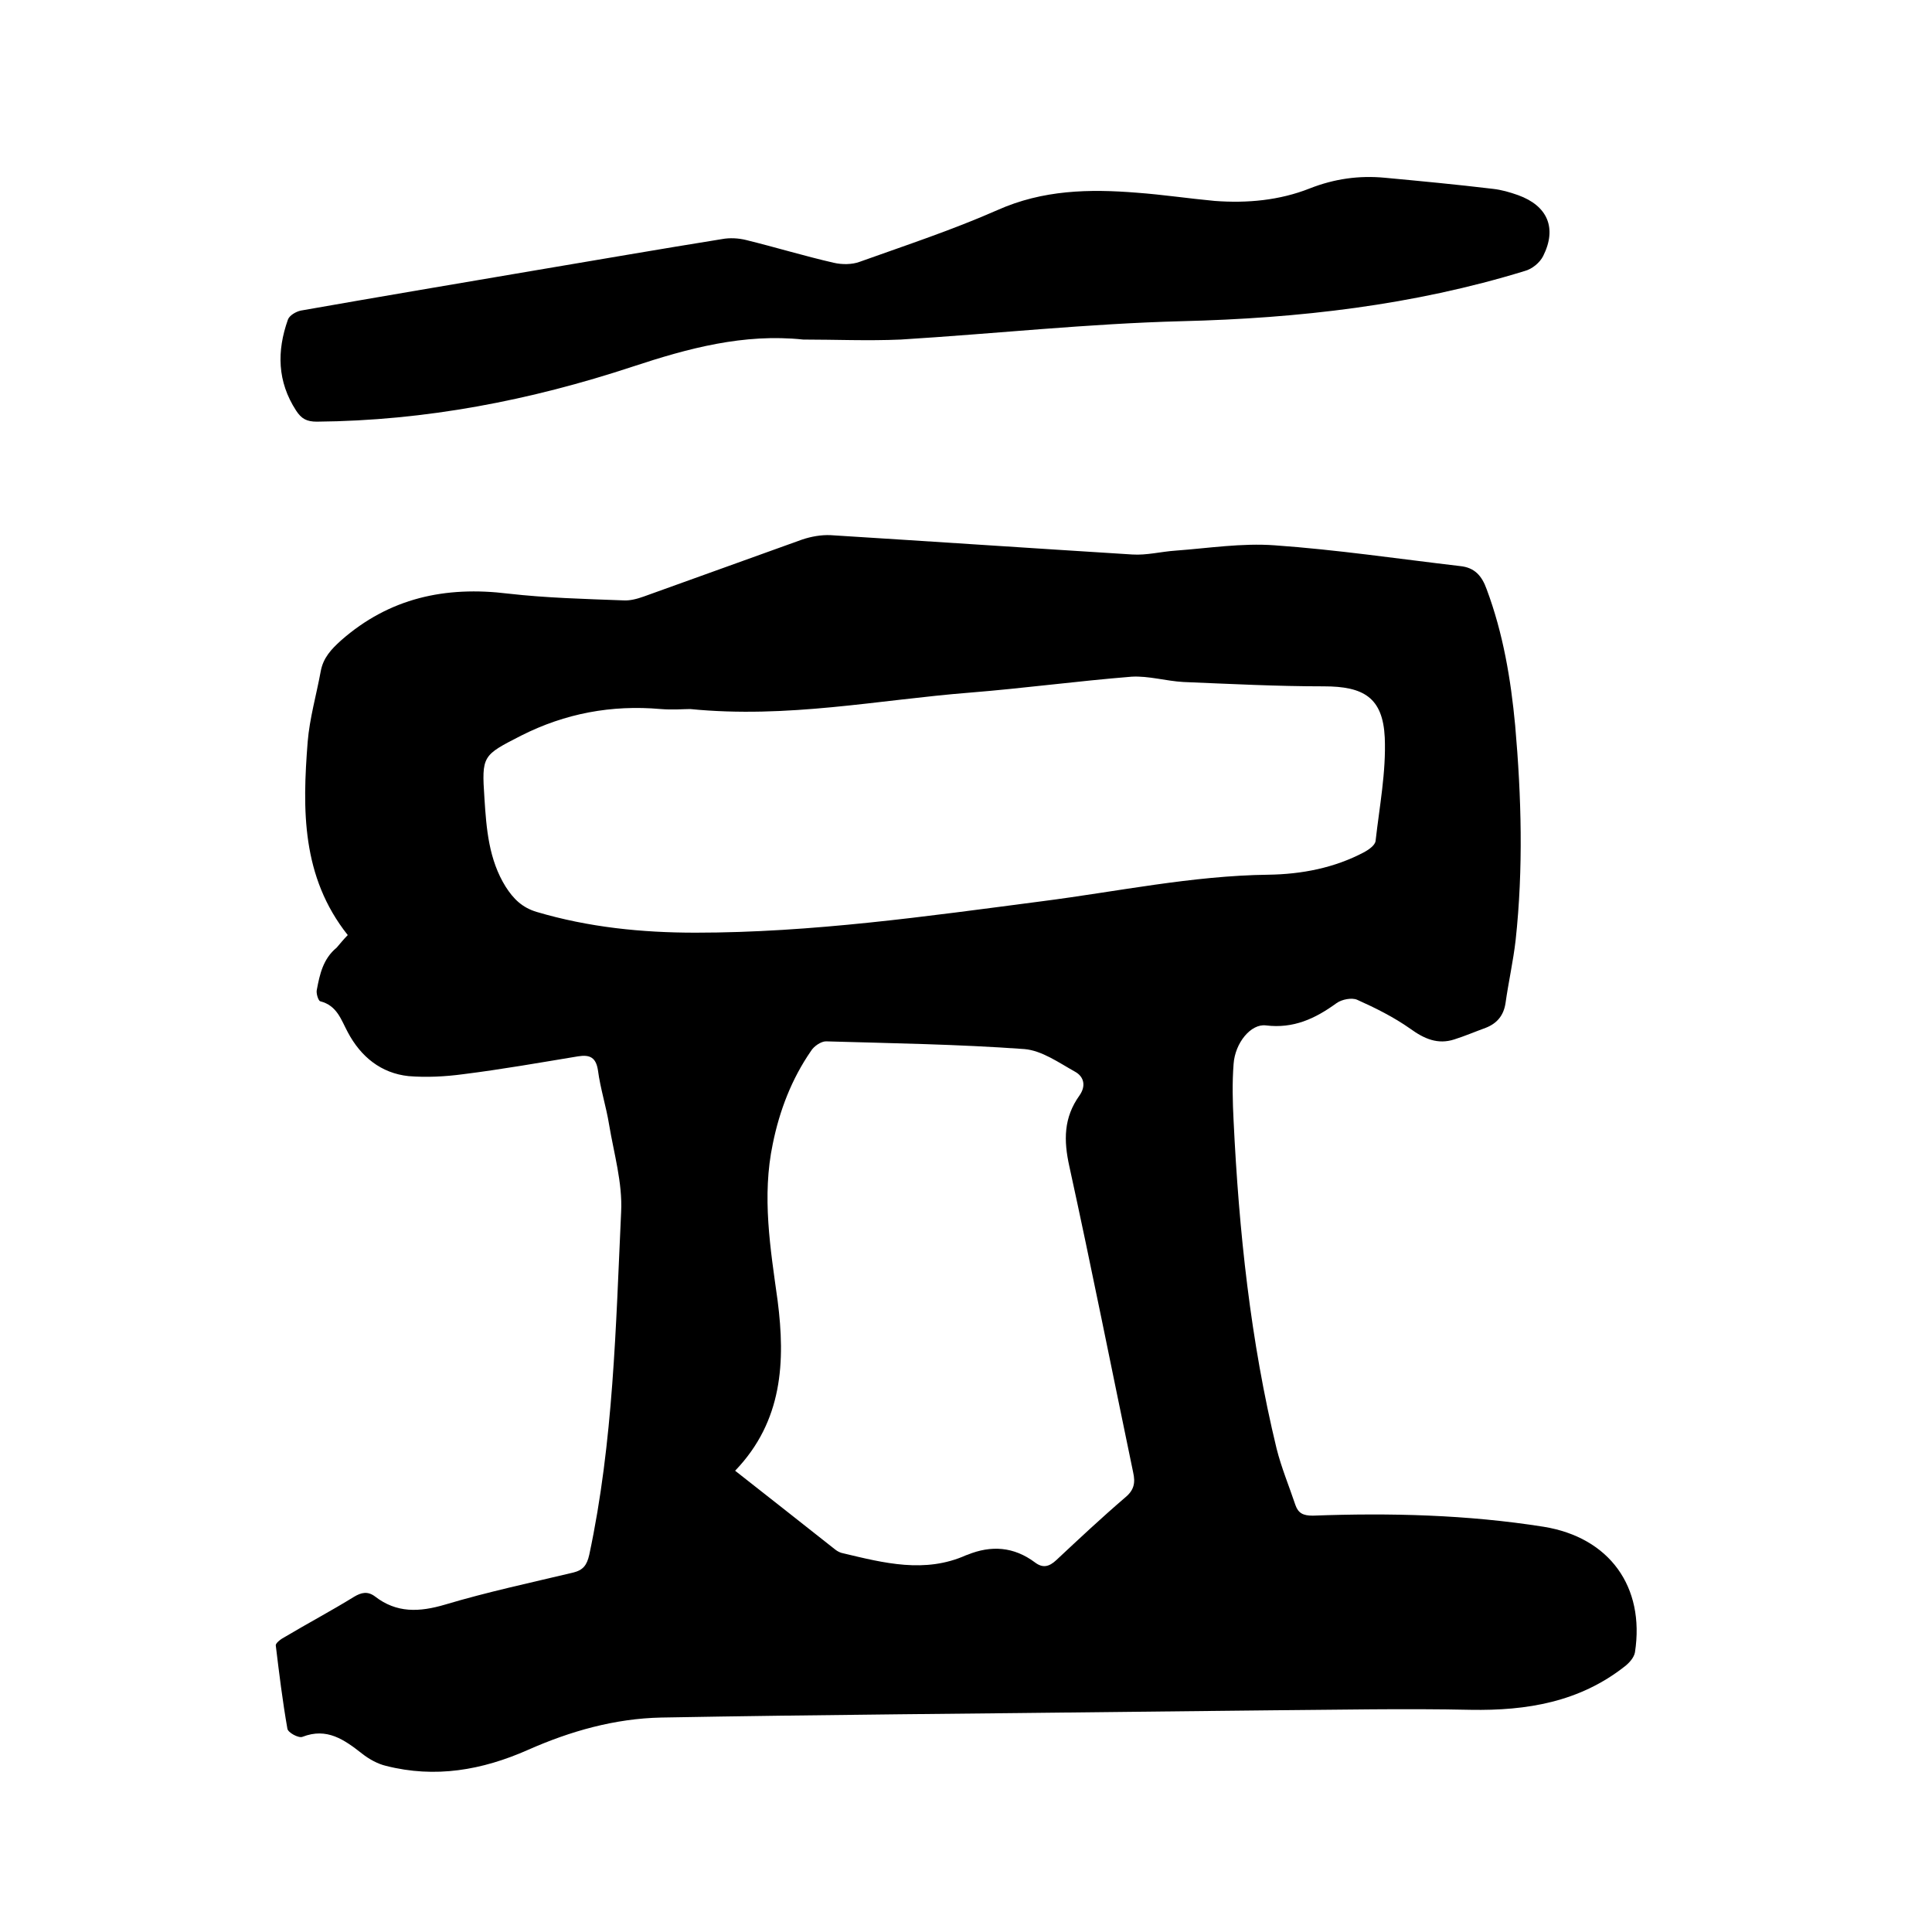
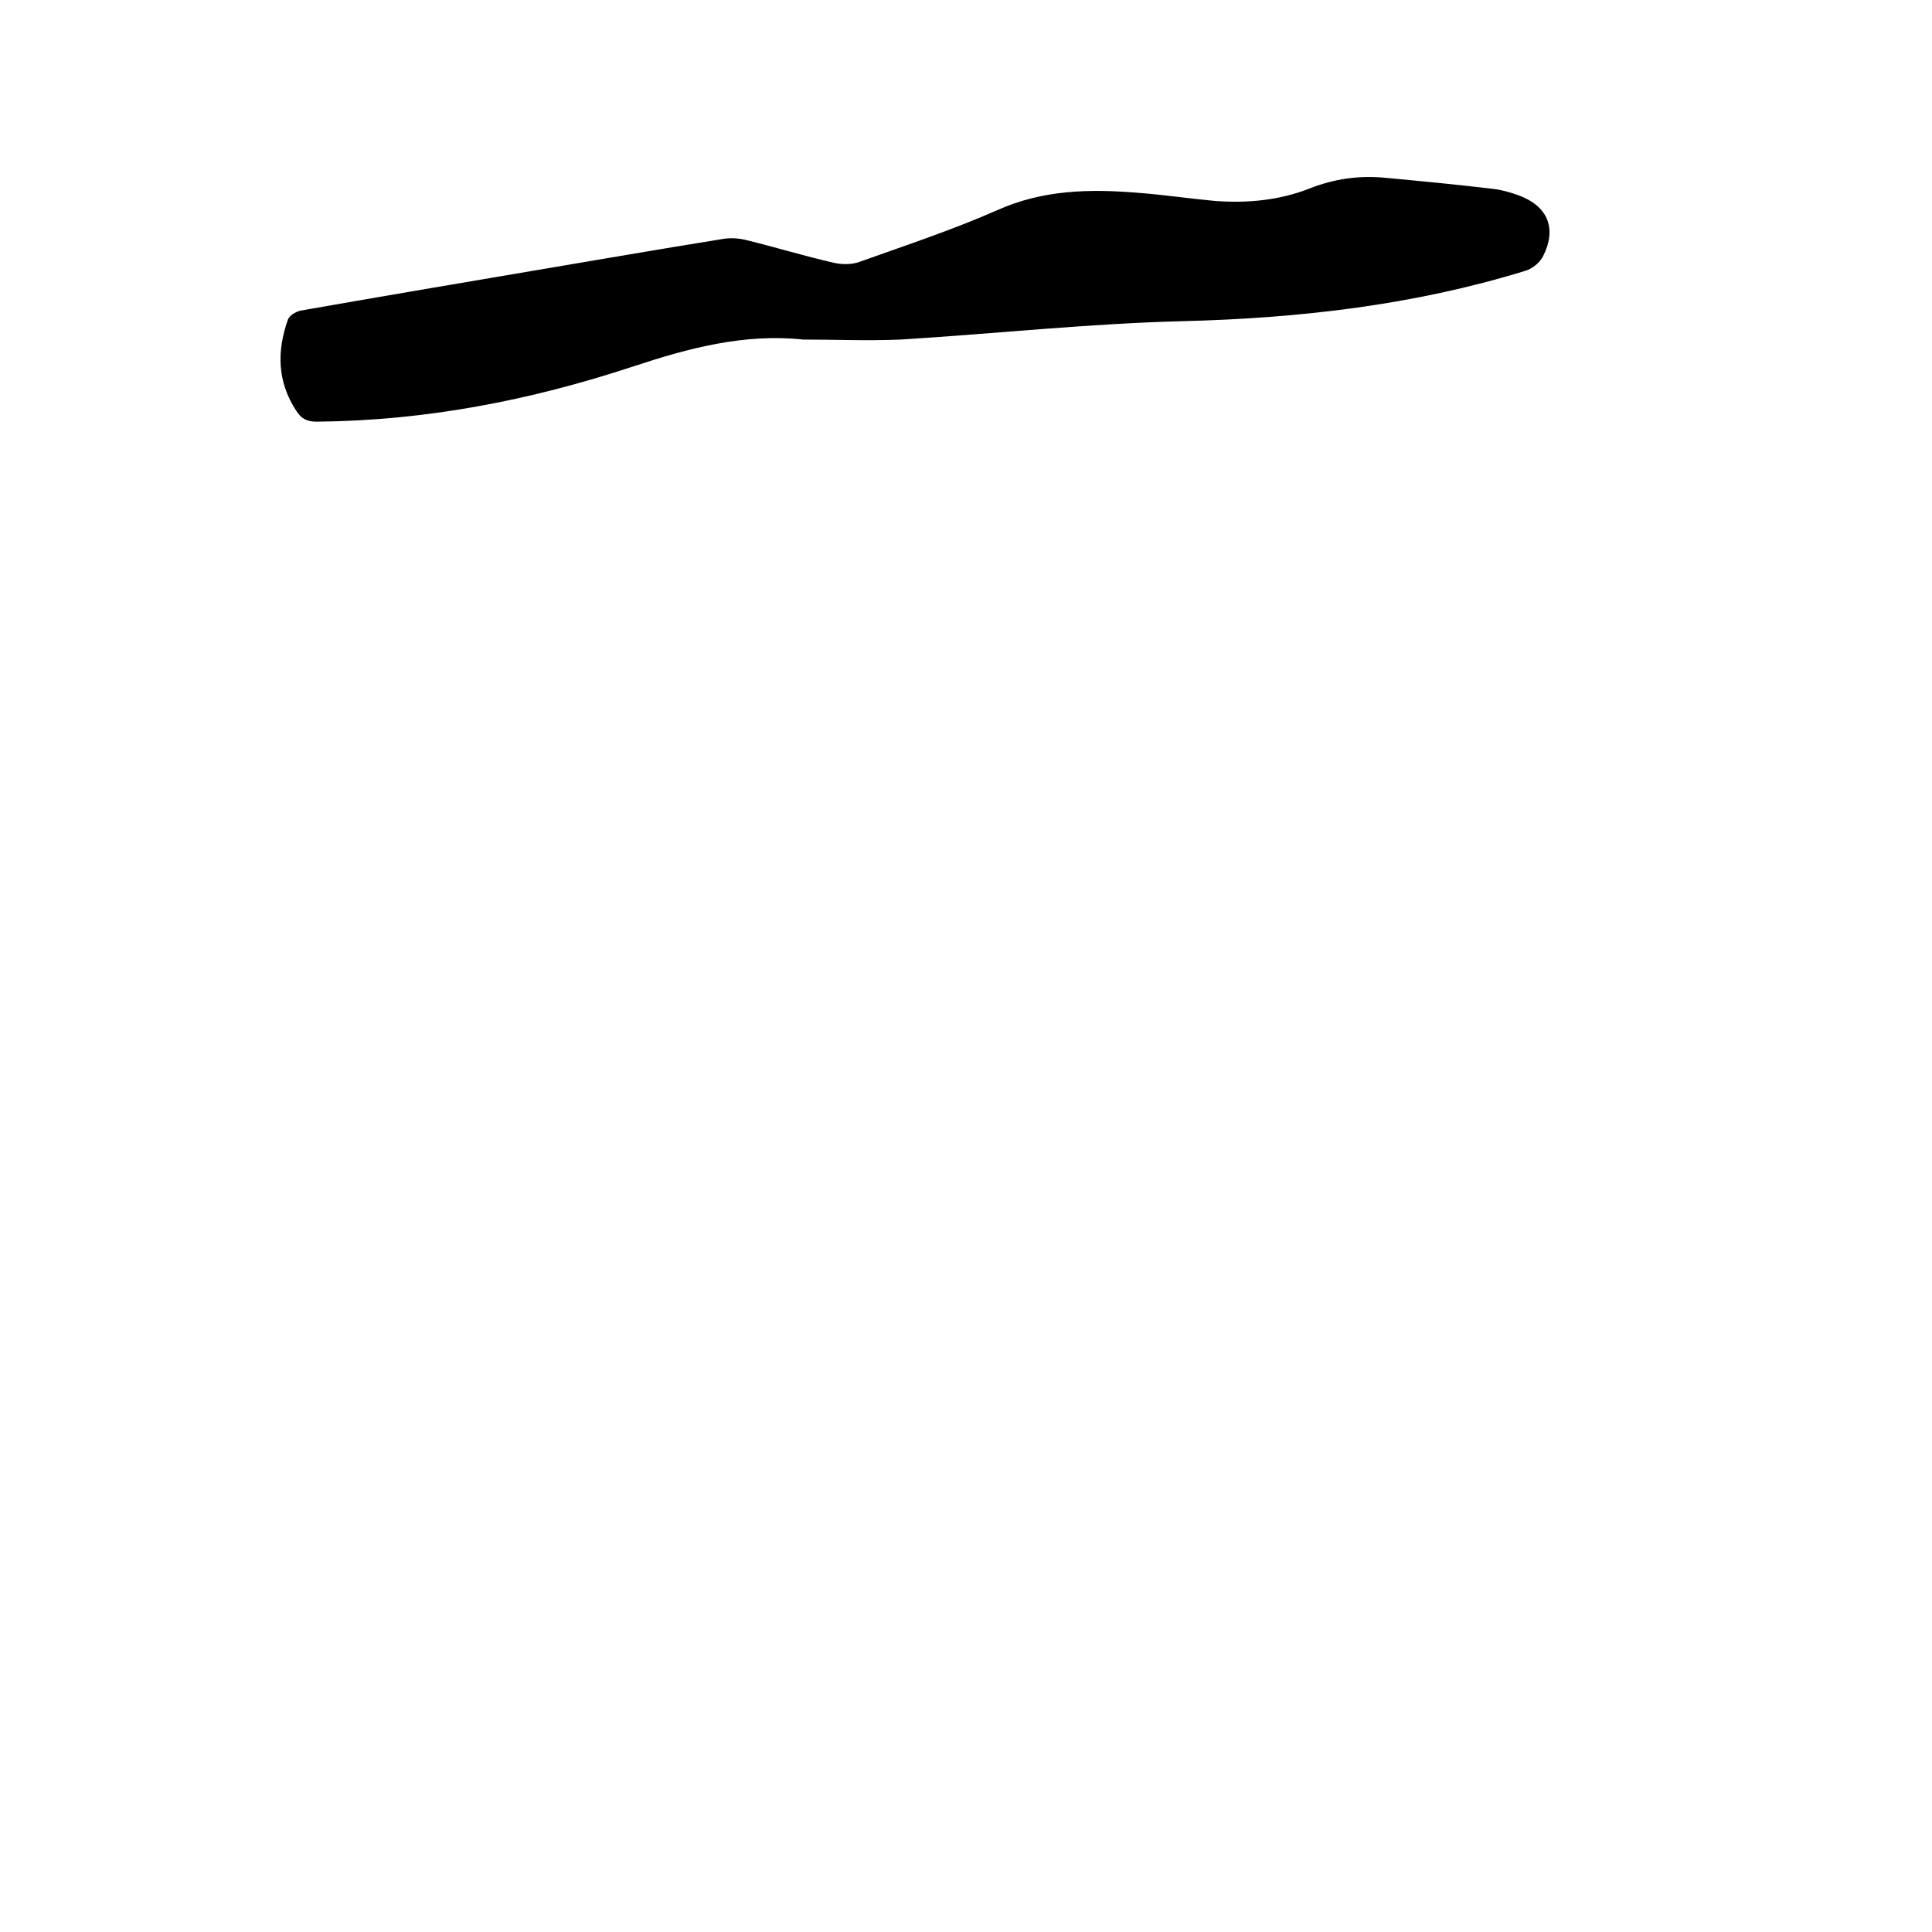
<svg xmlns="http://www.w3.org/2000/svg" enable-background="new 0 0 400 400" viewBox="0 0 400 400">
-   <path d="m72 193.6c-9.6-12.1-9.4-26-8.3-40 .4-4.9 1.8-9.7 2.7-14.6.5-2.8 2.2-4.6 4.2-6.4 10-8.8 21.6-11.3 34.6-9.7 7.9.9 15.8 1.1 23.8 1.4 1.4.1 2.9-.3 4.3-.8 10.9-3.9 21.9-7.9 32.8-11.8 1.8-.6 3.9-1 5.9-.9 20.8 1.3 41.6 2.7 62.4 4 3 .2 6-.6 9-.8 6.8-.5 13.7-1.6 20.5-1.1 12.8.9 25.6 2.8 38.4 4.3 3 .3 4.5 2 5.5 4.8 3.4 9.1 5 18.6 5.9 28.2 1.3 14.8 1.7 29.6.1 44.4-.5 4.4-1.5 8.8-2.1 13.1-.4 2.6-1.8 4.2-4.1 5.1-2.2.8-4.3 1.7-6.5 2.4-3.4 1.1-6.2-.1-9.1-2.2-3.4-2.4-7.2-4.3-11-6-1.1-.5-3.2-.1-4.3.7-4.4 3.2-8.9 5.3-14.6 4.6-3.1-.4-6.4 3.6-6.7 8-.3 3.9-.2 7.8 0 11.7 1.1 22.9 3.5 45.6 8.9 67.9 1 4 2.6 7.8 3.9 11.7.6 1.7 1.6 2.2 3.6 2.2 16-.6 32-.2 47.8 2.3 13.6 2.2 21 12.4 18.9 26-.2 1.1-1.2 2.2-2.1 2.9-9.4 7.4-20.3 9.2-31.9 9-13.7-.3-27.5 0-41.3.1-9.3.1-18.6.2-27.9.3-32.8.4-65.6.6-98.4 1.2-9.6.2-18.8 2.8-27.6 6.7-9.5 4.2-19.2 5.9-29.4 3.3-1.7-.4-3.5-1.4-4.9-2.5-3.7-2.9-7.3-5.5-12.4-3.5-.8.3-3-.9-3.1-1.7-1-5.7-1.7-11.4-2.4-17.2-.1-.5 1.1-1.4 1.9-1.8 4.7-2.8 9.6-5.4 14.3-8.3 1.5-.9 2.8-1.2 4.3-.1 4.5 3.5 9.2 3.3 14.6 1.7 8.7-2.6 17.6-4.5 26.4-6.6 2.1-.5 2.9-1.5 3.4-3.7 5-23.4 5.5-47.3 6.6-71 .3-6-1.5-12.1-2.5-18.1-.6-3.7-1.8-7.4-2.3-11.2-.4-2.6-1.6-3.3-4.1-2.9-7.9 1.3-15.8 2.7-23.8 3.7-3.7.5-7.6.7-11.3.4-5.7-.6-9.9-4-12.6-9.1-1.4-2.6-2.2-5.5-5.7-6.4-.4-.1-.9-1.7-.7-2.4.6-3.2 1.3-6.4 4.1-8.7.7-.8 1.4-1.7 2.3-2.6zm70.9-46.8c-1.3 0-3.7.2-6.1 0-10.2-.9-19.8.9-28.9 5.5-8 4.1-8.2 4.1-7.6 13 .4 6.3.9 12.7 4.4 18.3 1.6 2.5 3.4 4.3 6.4 5.2 10.8 3.2 21.8 4.3 32.9 4.3 24.1 0 47.9-3.4 71.7-6.5 15.6-2 31.1-5.3 46.9-5.5 6.9-.1 13.7-1.4 19.9-4.7.9-.5 2.2-1.4 2.3-2.3.8-7.1 2.2-14.3 1.9-21.4-.4-8.3-4.4-10.6-12.6-10.6-9.7 0-19.4-.5-29.1-.9-3.6-.2-7.2-1.3-10.7-1.1-11.2.9-22.3 2.4-33.5 3.3-19 1.5-37.7 5.4-57.9 3.4zm9.3 157.7c7.1 5.6 13.9 10.9 20.7 16.3.5.4 1.1.7 1.7.8 8.4 2 16.9 4.2 25.4.4.1 0 .2-.1.3-.1 4.9-2 9.6-1.7 14 1.6 1.6 1.2 2.9.9 4.4-.5 4.7-4.4 9.4-8.8 14.3-13 1.8-1.5 2.1-3 1.6-5.2-4.4-21.1-8.6-42.3-13.2-63.3-1.2-5.4-1.2-10.1 2.1-14.7 1.4-2 .9-3.9-.9-4.9-3.4-1.9-6.9-4.4-10.5-4.7-13.7-1-27.4-1.2-41.1-1.6-1 0-2.5 1-3.1 2-4 5.8-6.5 12.3-7.9 19.2-2.3 10.9-.5 21.7 1 32.5 1.6 12.5 1.1 24.9-8.8 35.2z" />
  <path d="m166.3 70.3c-12.3-1.3-23.8 1.8-35.3 5.6-21.2 7-42.9 11.2-65.4 11.4-2.1 0-3.2-.6-4.3-2.3-3.9-6-4-12.3-1.7-18.8.3-.9 1.7-1.7 2.7-1.9 15.9-2.8 31.9-5.5 47.8-8.2 13.1-2.2 26.3-4.5 39.4-6.6 1.6-.3 3.4-.2 5 .2 6.1 1.5 12 3.3 18.1 4.7 1.7.4 3.8.4 5.4-.2 9.5-3.4 19.2-6.6 28.5-10.7 9.4-4.2 19-4.4 28.9-3.6 5.4.4 10.7 1.2 16.1 1.7 6.7.5 13.4-.1 19.7-2.6 5.1-2 10.2-2.7 15.5-2.2 7.5.7 14.9 1.4 22.4 2.3 1.8.2 3.5.7 5.2 1.3 6.1 2.2 8.1 6.8 5.2 12.6-.7 1.4-2.3 2.7-3.8 3.1-23.1 7.1-46.8 9.8-71 10.4-19.4.5-38.8 2.6-58.2 3.8-6.9.3-13.6 0-20.2 0z" />
</svg>